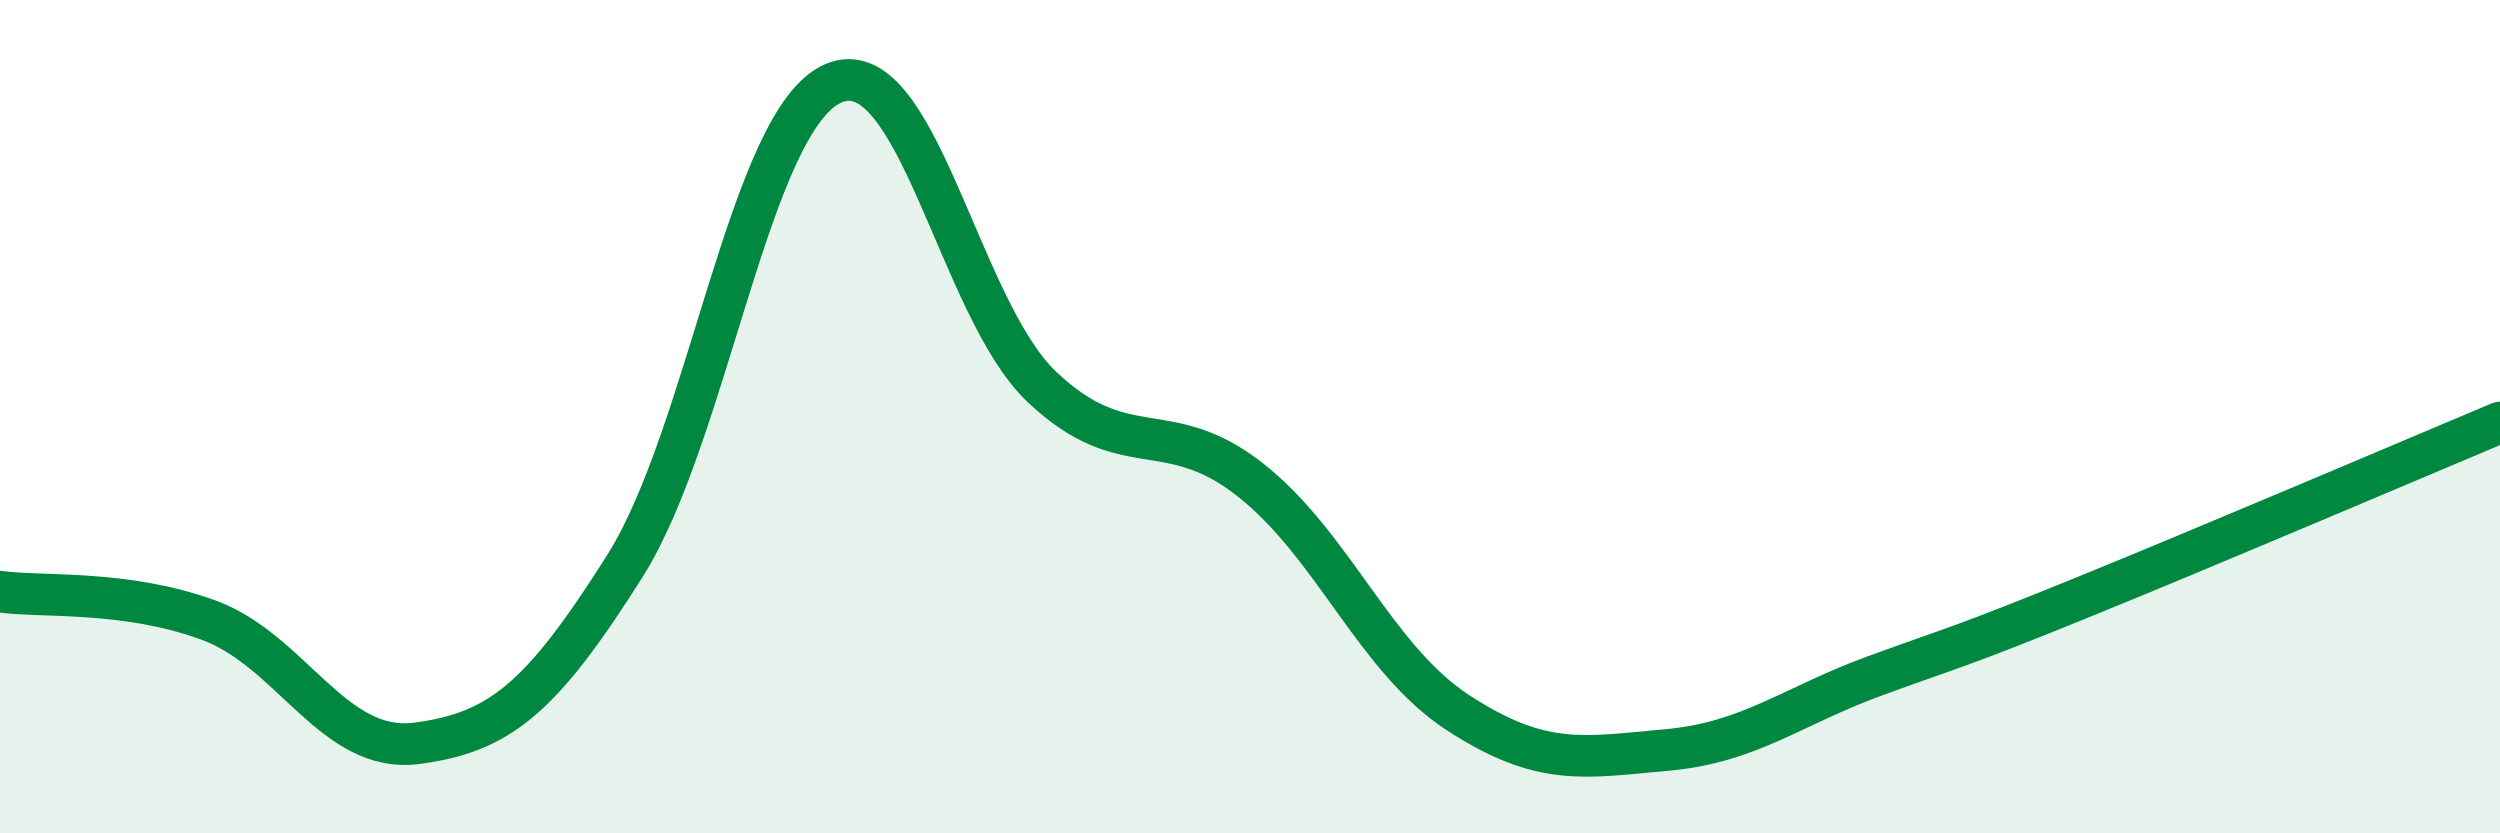
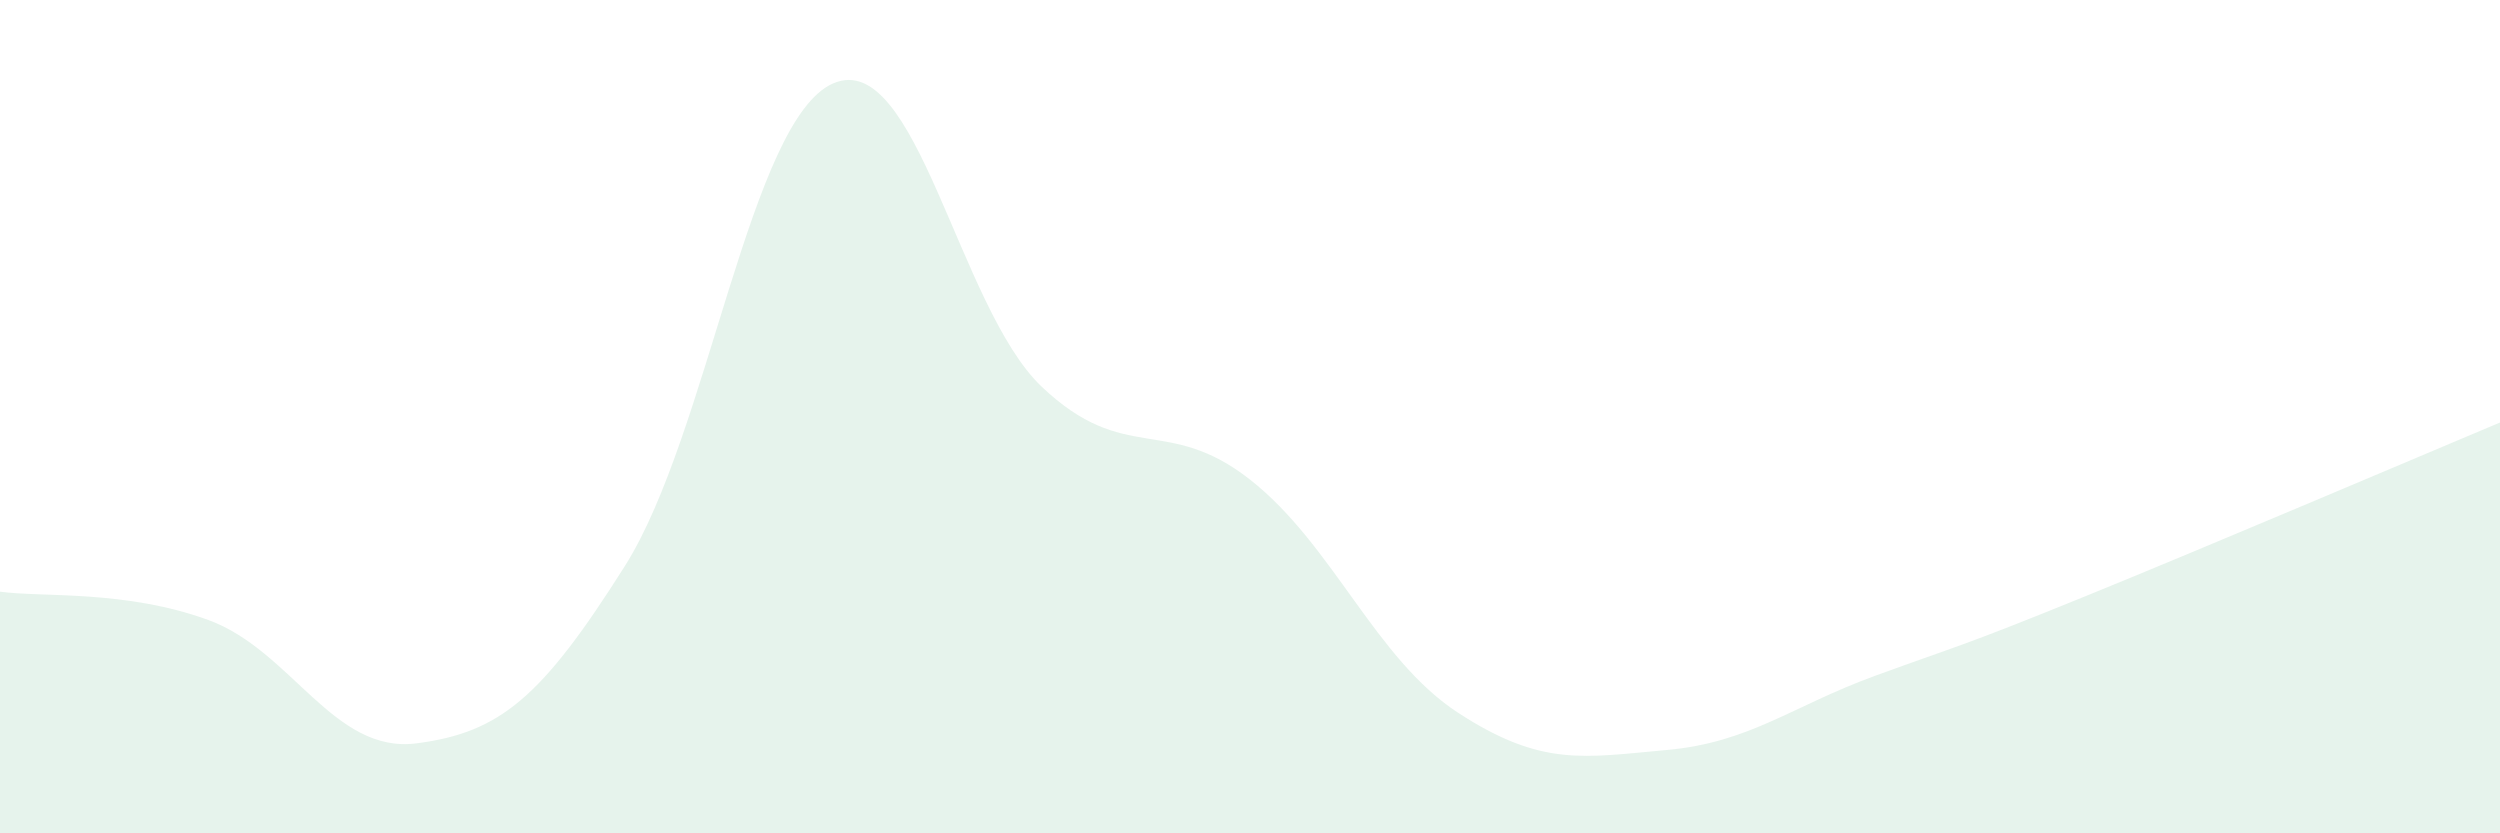
<svg xmlns="http://www.w3.org/2000/svg" width="60" height="20" viewBox="0 0 60 20">
  <path d="M 0,14.2 C 1,14.34 3,14.15 5,14.88 C 7,15.61 8,18.1 10,17.84 C 12,17.58 13,16.75 15,13.58 C 17,10.41 18,2.86 20,2 C 22,1.14 23,7.38 25,9.28 C 27,11.18 28,9.94 30,11.51 C 32,13.08 33,15.81 35,17.11 C 37,18.41 38,18.18 40,18 C 42,17.82 43,16.95 45,16.22 C 47,15.49 47,15.55 50,14.33 C 53,13.11 58,10.98 60,10.14L60 20L0 20Z" fill="#008740" opacity="0.1" stroke-linecap="round" stroke-linejoin="round" />
-   <path d="M 0,14.2 C 1,14.34 3,14.15 5,14.88 C 7,15.61 8,18.1 10,17.84 C 12,17.58 13,16.75 15,13.58 C 17,10.41 18,2.86 20,2 C 22,1.14 23,7.38 25,9.28 C 27,11.18 28,9.94 30,11.51 C 32,13.08 33,15.81 35,17.11 C 37,18.41 38,18.18 40,18 C 42,17.82 43,16.95 45,16.22 C 47,15.49 47,15.55 50,14.33 C 53,13.11 58,10.98 60,10.14" stroke="#008740" stroke-width="1" fill="none" stroke-linecap="round" stroke-linejoin="round" />
</svg>